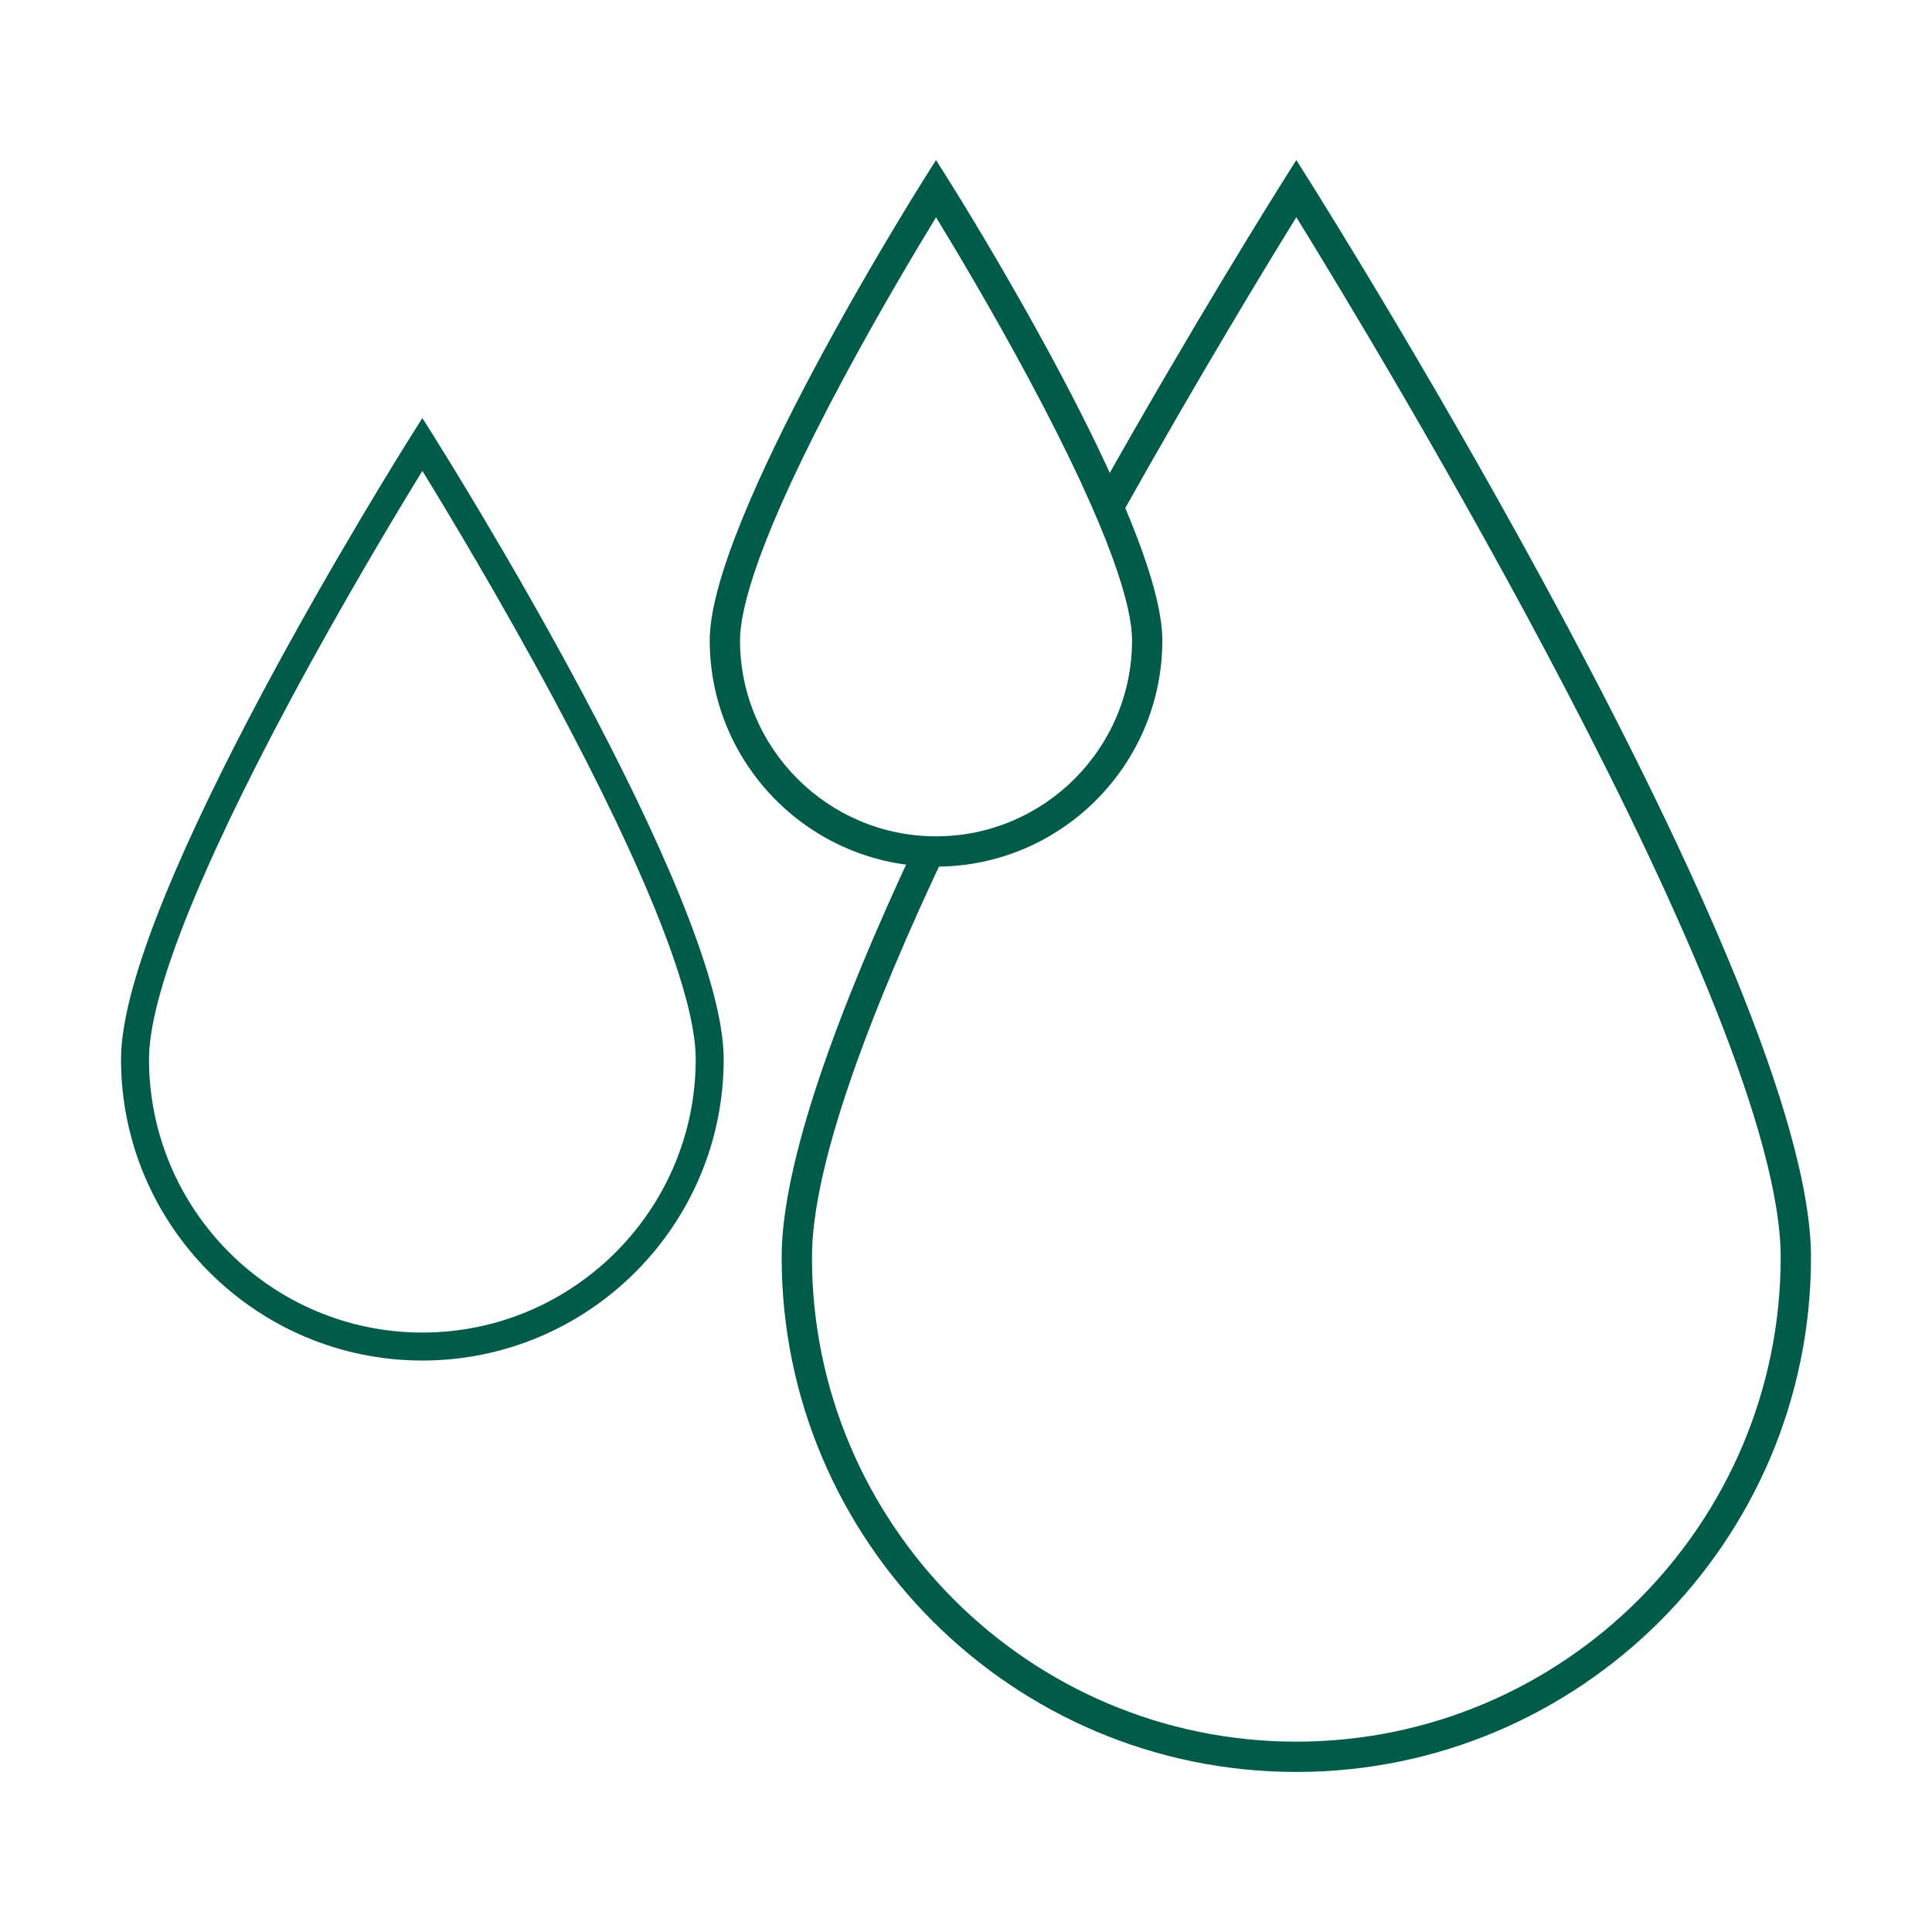
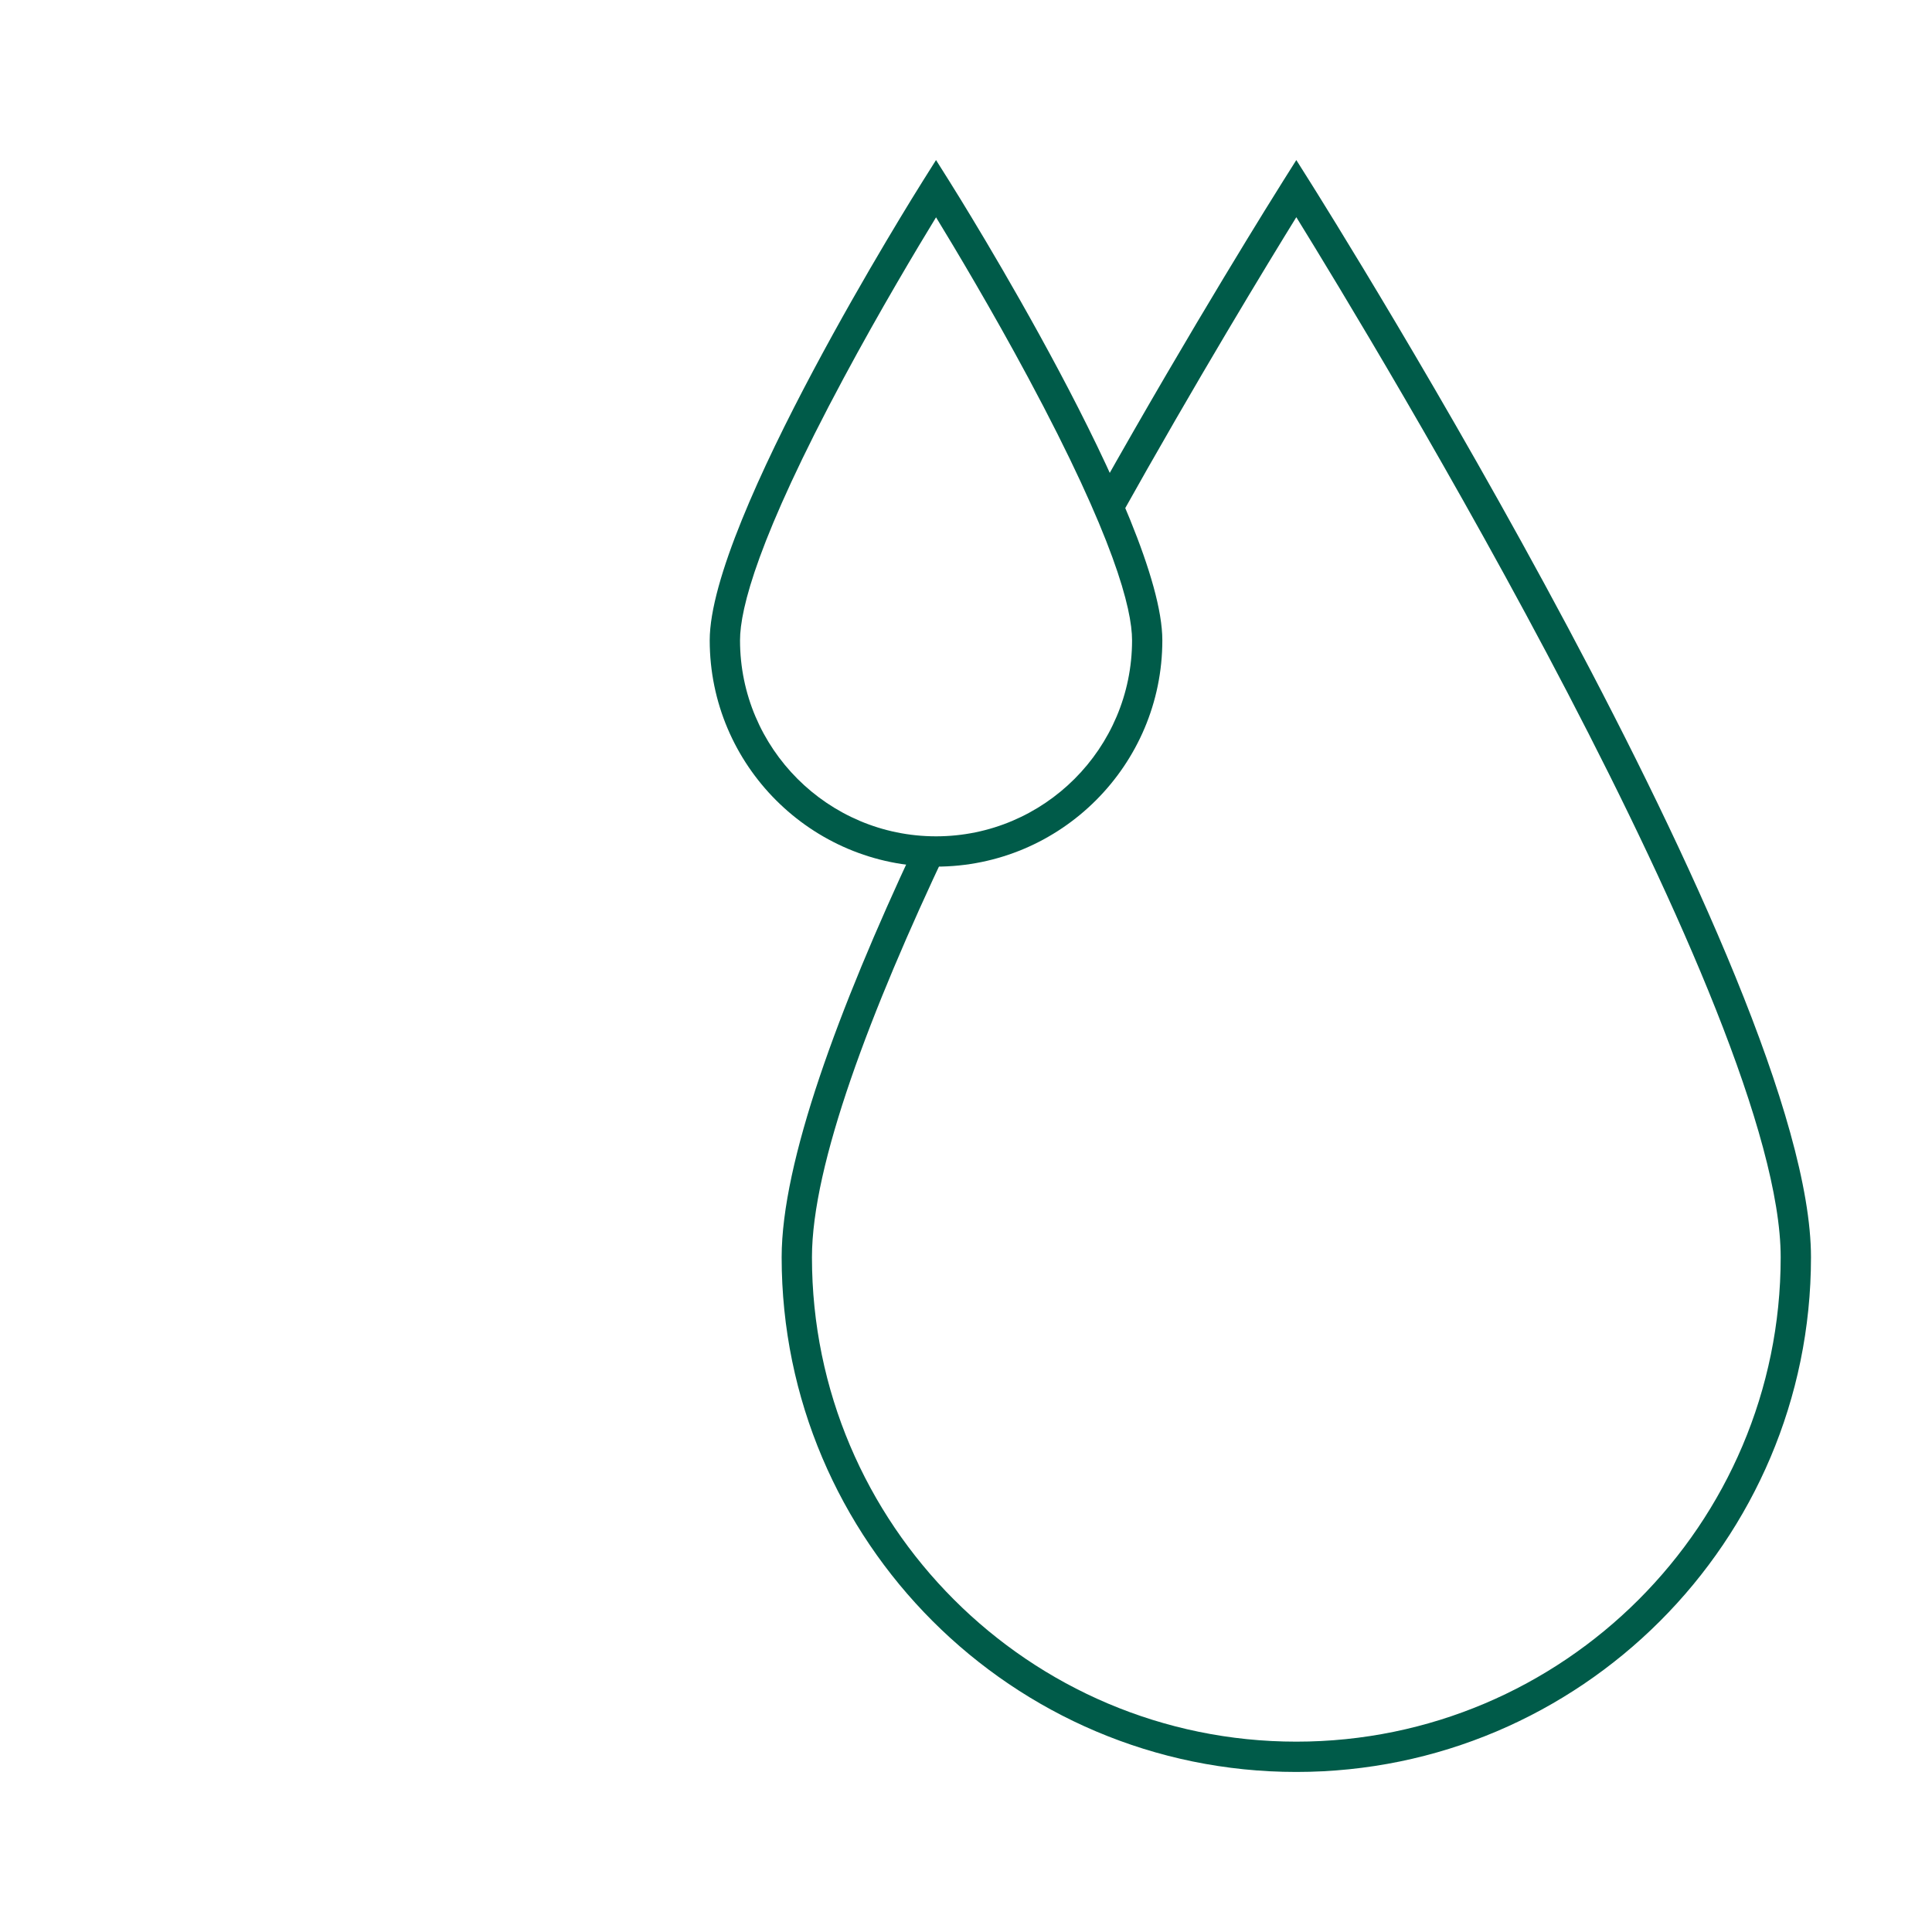
<svg xmlns="http://www.w3.org/2000/svg" viewBox="0 0 141.732 141.732" id="katman_1">
  <defs>
    <style>.cls-1{fill:#005b49;stroke-width:0px;}</style>
  </defs>
-   <path d="M30.985,99.809c-12.19,0-22.107-9.917-22.107-22.107,0-11.803,20.371-44.276,21.238-45.653l.868-1.378.868,1.378c.867,1.377,21.238,33.85,21.238,45.653,0,12.19-9.917,22.107-22.107,22.107ZM30.985,34.544c-1.711,2.784-5.697,9.383-9.641,16.735-6.812,12.696-10.413,21.833-10.413,26.423,0,11.058,8.996,20.054,20.054,20.054,11.058,0,20.054-8.996,20.054-20.054,0-4.592-3.603-13.732-10.418-26.433-3.944-7.35-7.926-13.942-9.636-16.725Z" class="cls-1" />
  <path d="M68.668,63.576c-9.155,0-16.603-7.448-16.603-16.603,0-8.776,15.023-32.723,15.662-33.739l.94-1.493.94,1.493c.64,1.015,15.662,24.963,15.662,33.739,0,9.155-7.448,16.603-16.603,16.603ZM68.668,15.942c-1.383,2.264-4.09,6.788-6.772,11.786-6.288,11.719-7.608,16.934-7.608,19.245,0,7.929,6.451,14.38,14.38,14.38s14.38-6.451,14.38-14.38c0-2.311-1.32-7.526-7.608-19.245-2.682-4.998-5.389-9.522-6.772-11.786Z" class="cls-1" />
  <path d="M96.039,13.235l-.941-1.493-.941,1.493c-.6.953-6.593,10.503-13.574,22.925.445.712.944,1.389,1.421,2.081,5.814-10.405,11.027-18.96,13.094-22.308,5.721,9.266,35.533,58.413,35.533,76.302,0,19.593-15.94,35.533-35.533,35.533s-35.533-15.94-35.533-35.533c0-6.789,4.294-18.079,9.934-29.982-.817.023-1.634-.012-2.45-.069-5.536,11.833-9.707,23.066-9.707,30.051,0,20.819,16.937,37.756,37.756,37.756,20.819,0,37.756-16.937,37.756-37.756,0-20.325-35.312-76.614-36.815-79Z" class="cls-1" />
</svg>